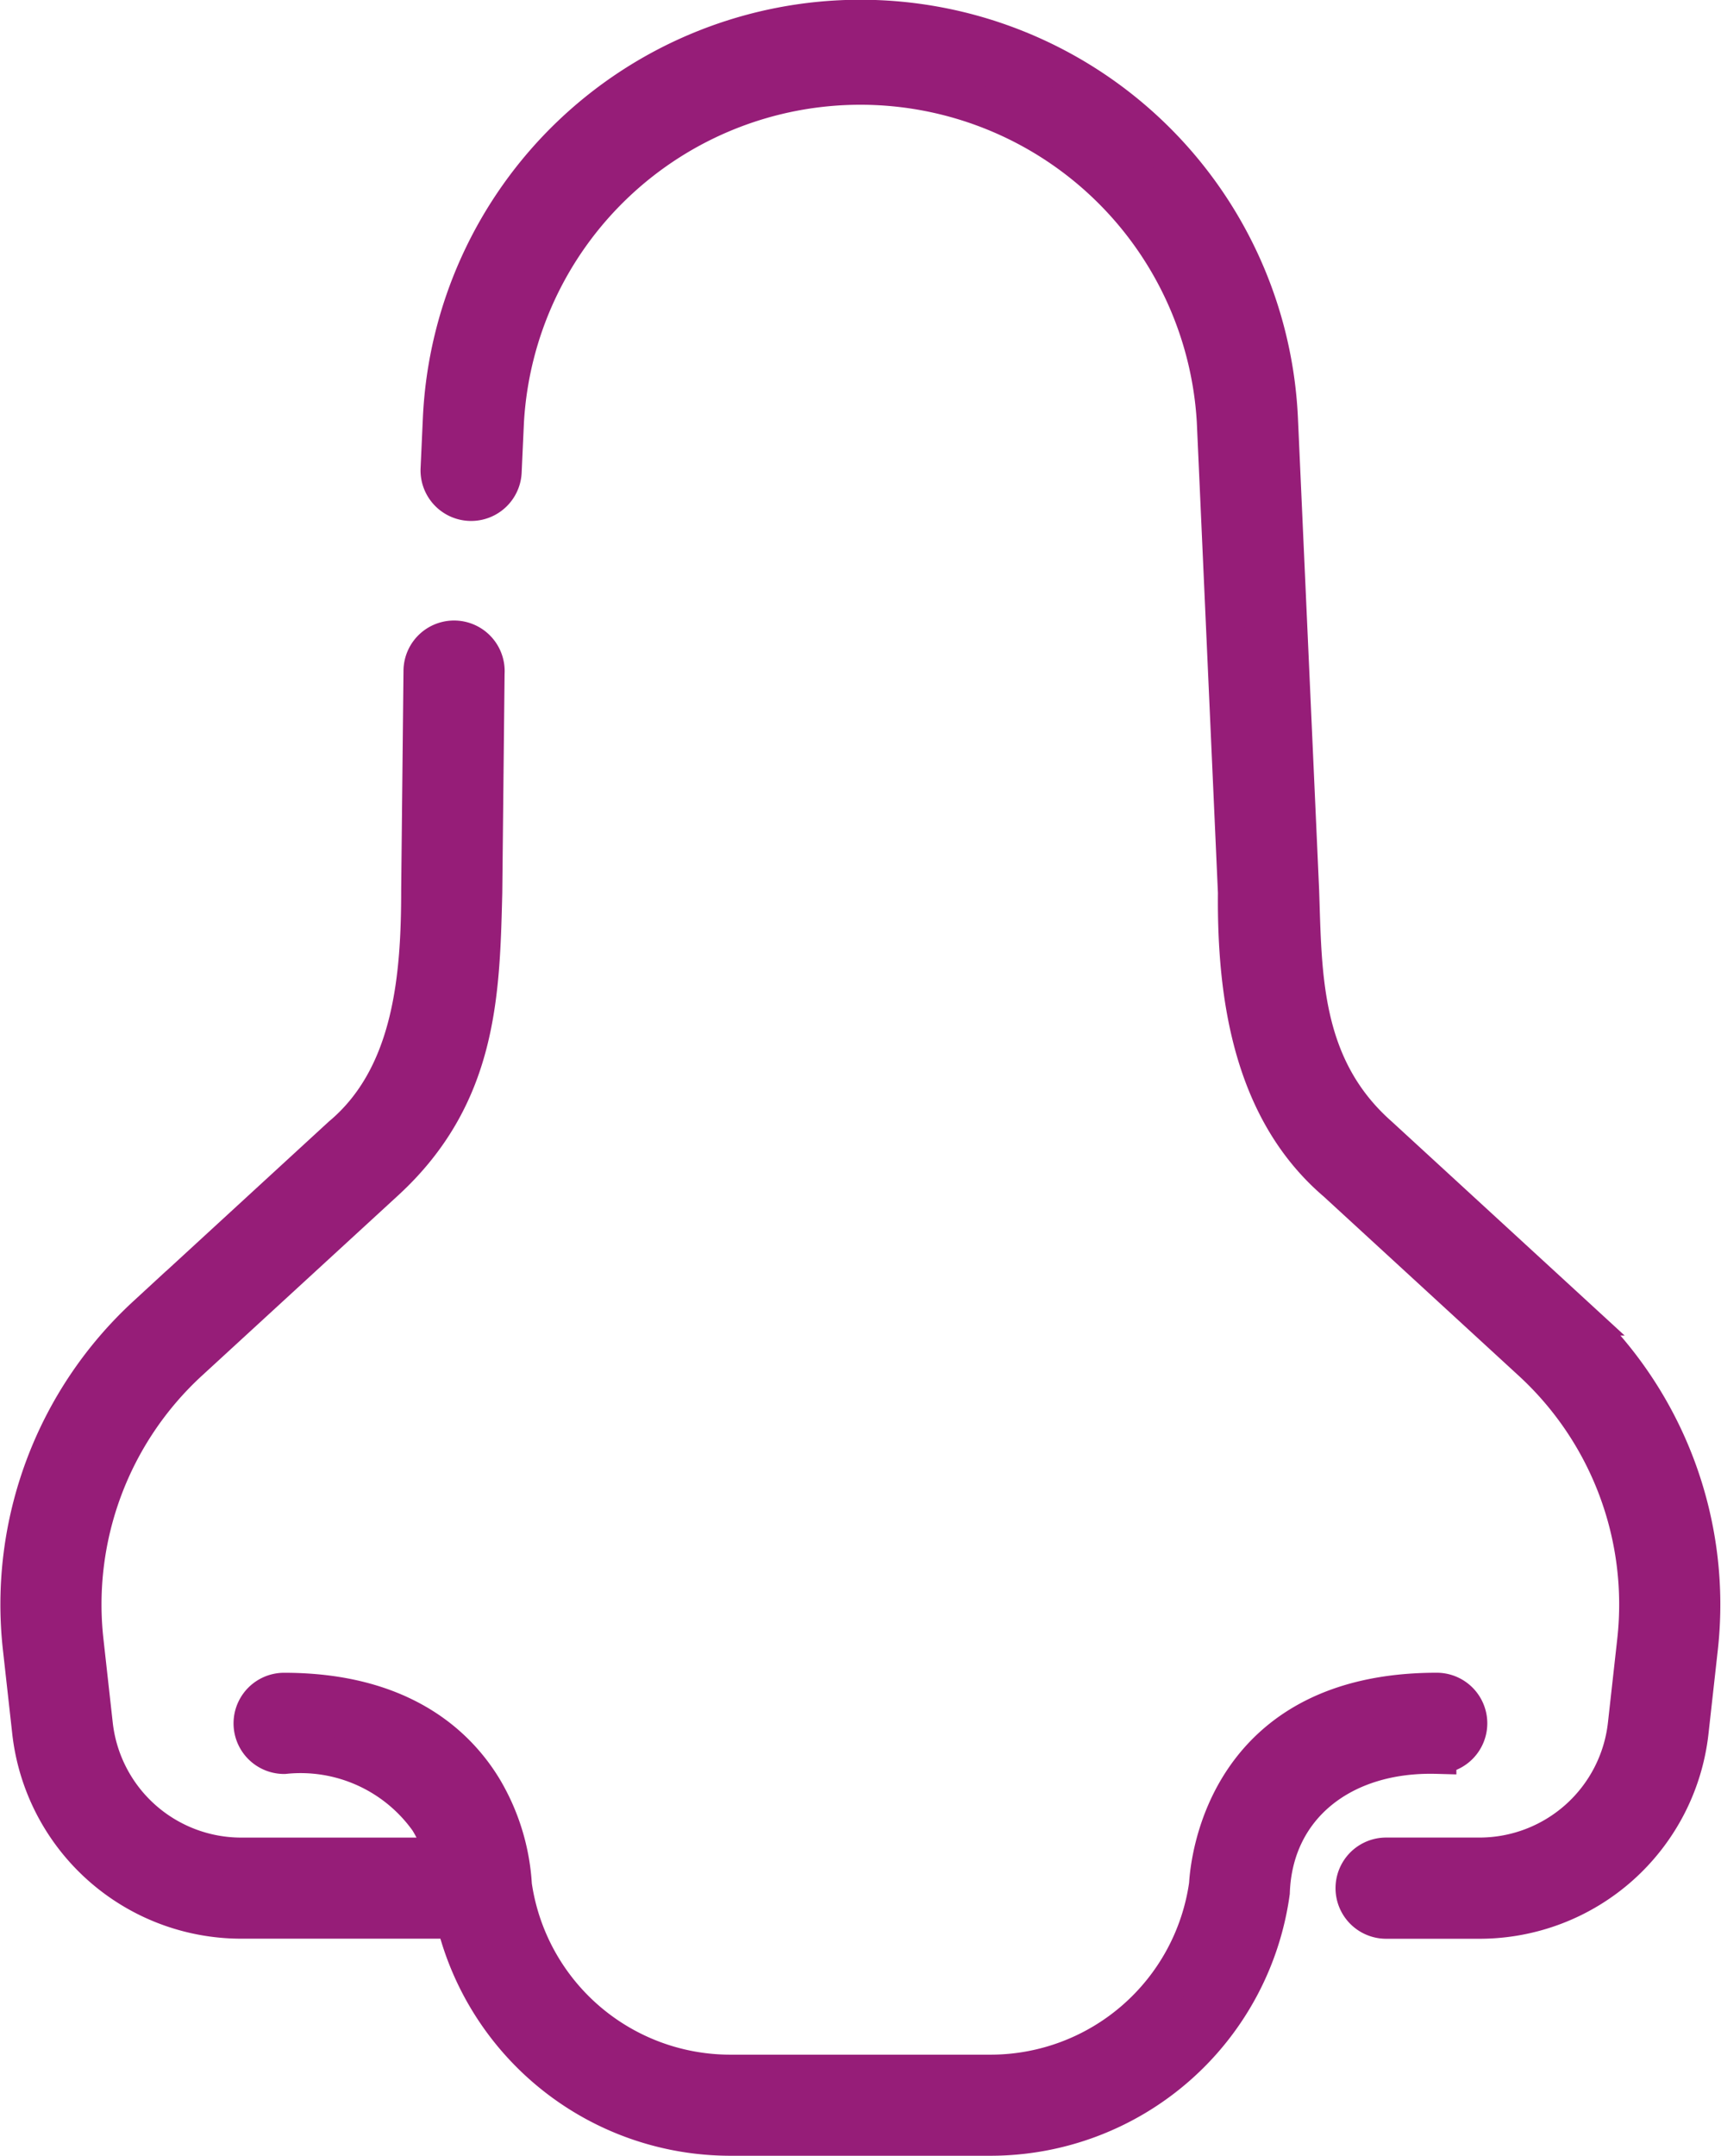
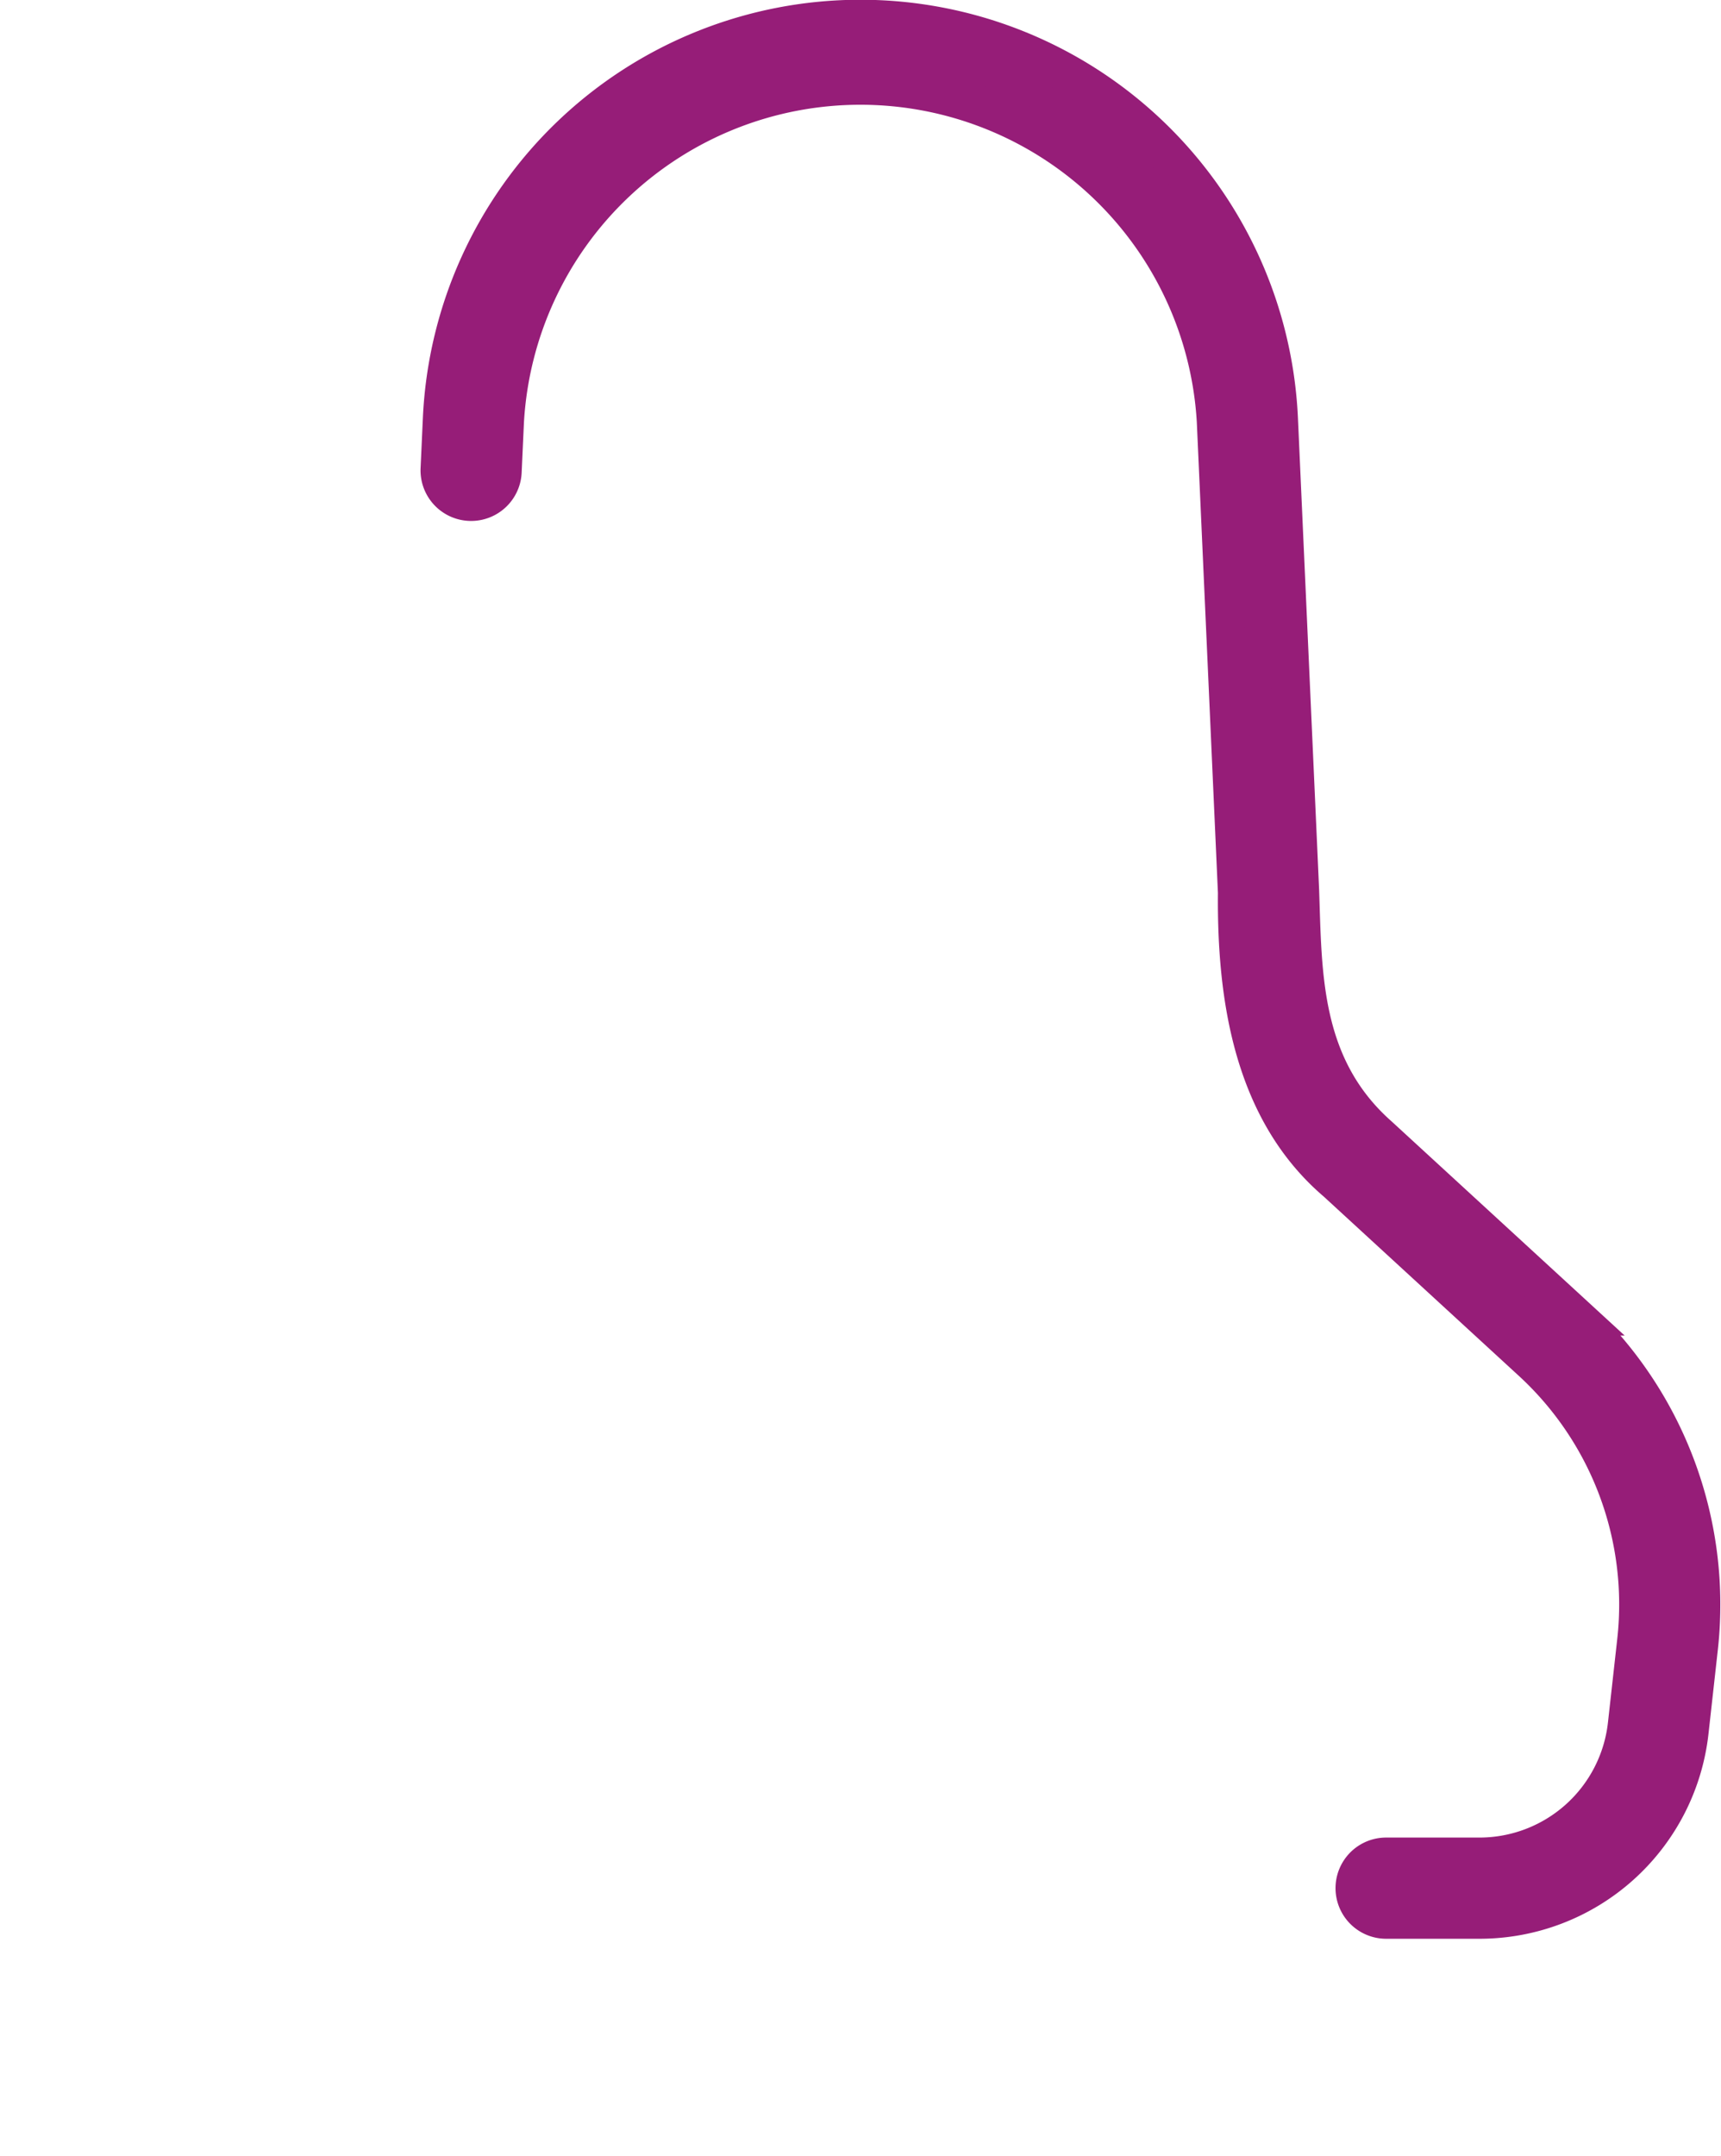
<svg xmlns="http://www.w3.org/2000/svg" width="43.919" height="55" viewBox="0 0 43.919 55">
  <g id="_002-blackhead" data-name="002-blackhead" transform="translate(-52.145 0.5)">
    <path id="Path_122" data-name="Path 122" d="M183.253,33.073l-4.993-4.587c-2-1.765-1.946-4.135-2.021-6.282l-.54-12.018a10.677,10.677,0,0,0-21.332,0l-.059,1.293a.791.791,0,0,0,1.58.073l.059-1.293a9.1,9.1,0,0,1,18.171,0l.539,12.012c-.025,2.674.4,5.563,2.531,7.381l4.993,4.587a8.423,8.423,0,0,1,2.665,7.114l-.239,2.147a3.8,3.8,0,0,1-3.779,3.38h-2.379a.791.791,0,1,0,0,1.582h2.379a5.379,5.379,0,0,0,5.351-4.787l.239-2.147a10.01,10.01,0,0,0-3.168-8.455Z" transform="translate(-90.931)" fill="#961d78" stroke="#961d78" stroke-width="1" />
-     <path id="Path_123" data-name="Path 123" d="M89.6,166.261a.791.791,0,0,0-.791-.791c-5.33,0-5.783,4.24-5.821,4.909a5.621,5.621,0,0,1-5.554,4.835H70.77a5.621,5.621,0,0,1-5.551-4.818,5.414,5.414,0,0,0-.74-2.437c-.679-1.135-2.112-2.488-5.083-2.488a.791.791,0,0,0,0,1.582,4.017,4.017,0,0,1,3.694,1.667,3.671,3.671,0,0,1,.414.956h-5.2a3.8,3.8,0,0,1-3.779-3.381l-.239-2.148a8.425,8.425,0,0,1,2.665-7.115l4.987-4.581c2.4-2.185,2.46-4.771,2.525-7.382l.059-5.6a.791.791,0,1,0-1.58-.073l-.059,5.595c0,2.184-.183,4.756-2.015,6.292l-4.986,4.581a10.012,10.012,0,0,0-3.167,8.456l.239,2.148a5.379,5.379,0,0,0,5.351,4.787h5.463a7.213,7.213,0,0,0,7,5.538h6.668a7.208,7.208,0,0,0,7.125-6.223c.075-2.185,1.82-3.585,4.25-3.52A.791.791,0,0,0,89.6,166.261Z" transform="translate(0 -122.795)" fill="#961d78" stroke="#961d78" stroke-width="1" />
  </g>
</svg>